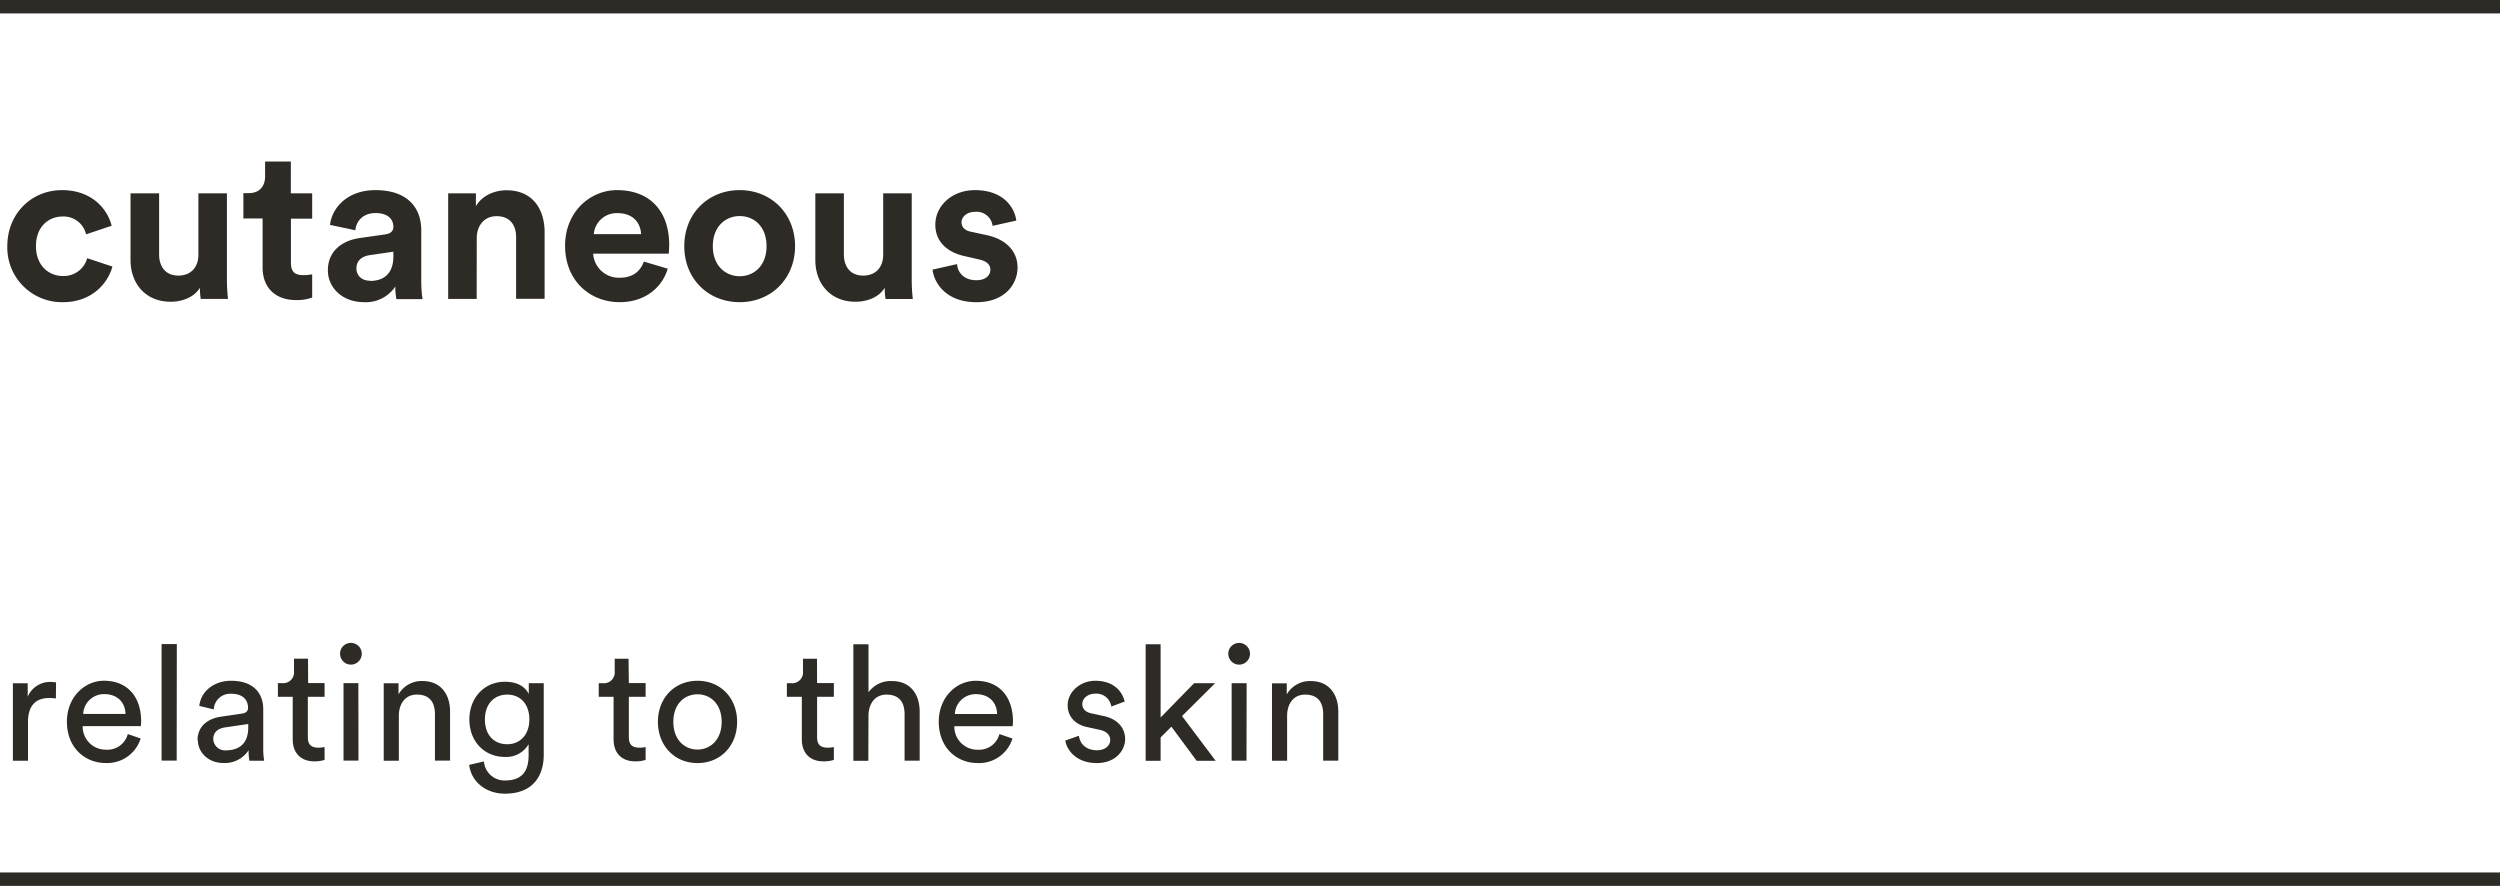
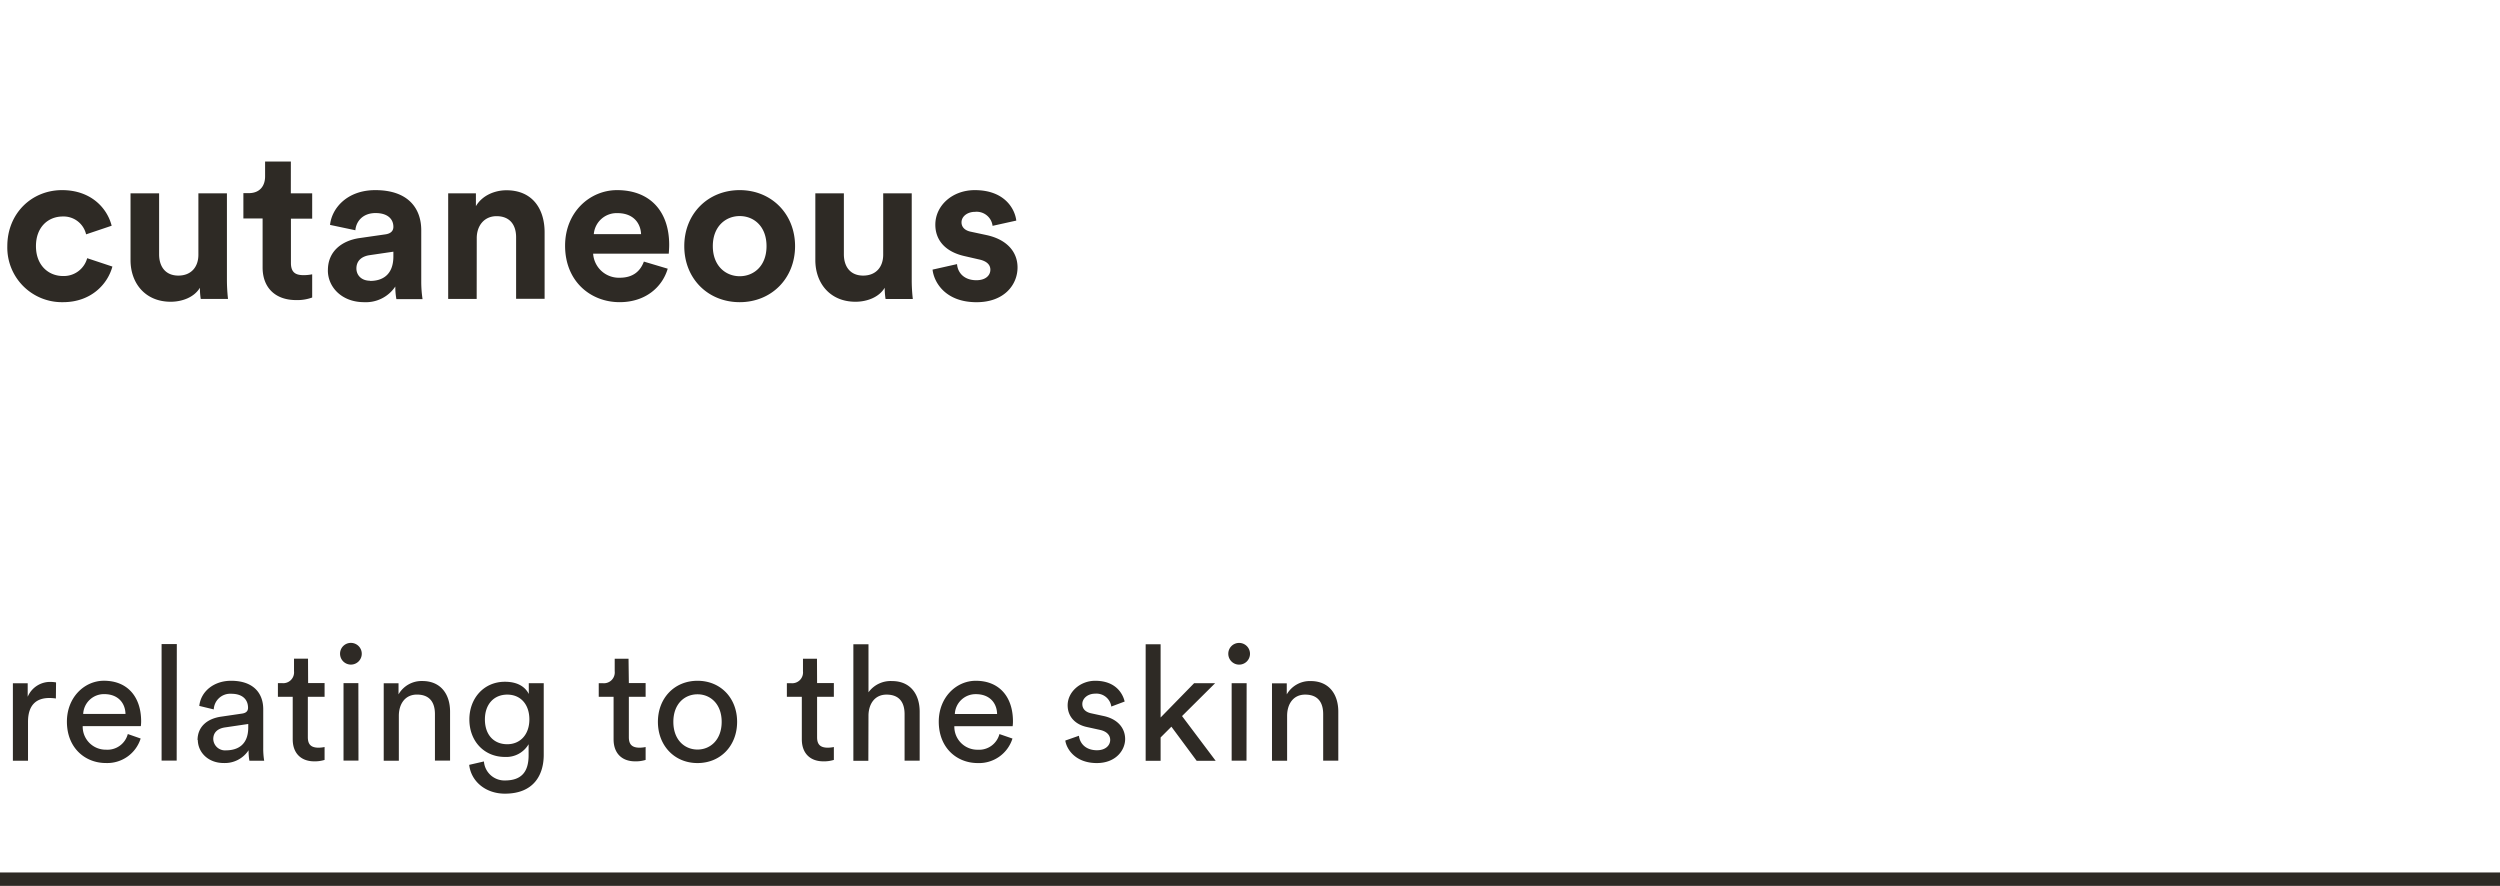
<svg xmlns="http://www.w3.org/2000/svg" id="Ebene_1" data-name="Ebene 1" viewBox="0 0 714 253">
  <defs>
    <style>.cls-1,.cls-3{fill:none;}.cls-2{clip-path:url(#clip-path);}.cls-3{stroke:#2e2a25;stroke-width:3.83px;}.cls-4{fill:#2e2a25;}</style>
    <clipPath id="clip-path">
      <rect class="cls-1" width="714" height="253.02" />
    </clipPath>
  </defs>
  <g class="cls-2">
    <line class="cls-3" y1="251.1" x2="714" y2="251.1" />
-     <line class="cls-3" y1="1.92" x2="714" y2="1.92" />
    <path class="cls-4" d="M367.6,204.45c0-3.35,1.74-6.07,5.15-6.07,3.87,0,5.15,2.49,5.15,5.57v13.29h4.32v-14c0-4.92-2.61-8.73-7.9-8.73a7.6,7.6,0,0,0-6.82,3.81v-3.17h-4.22v22.12h4.32Zm-16.8-17.7a3.1,3.1,0,1,0,3.08-3.13,3.08,3.08,0,0,0-3.08,3.13m5.24,8.37h-4.28v22.12H356Zm-9,0h-6l-9.57,9.8V184h-4.27v33.29h4.27v-6.67l3.08-3.08,7.22,9.75h5.43l-9.61-12.78ZM304.25,211.5c.37,2.53,2.95,6.43,9,6.43,5.47,0,8.09-3.72,8.09-6.85s-2.11-5.71-6.11-6.58l-3.59-.78c-1.71-.37-2.53-1.34-2.53-2.67,0-1.52,1.47-2.94,3.68-2.94a4.29,4.29,0,0,1,4.6,3.68l3.81-1.43c-.45-2-2.34-5.93-8.41-5.93-4.32,0-7.87,3.22-7.87,7,0,3.13,2.07,5.48,5.52,6.21l3.78.83c1.84.42,2.85,1.47,2.85,2.85,0,1.57-1.34,2.95-3.77,2.95-3.14,0-4.88-1.84-5.16-4.14Zm-18.81-1.85a6,6,0,0,1-6.21,4.47,6.57,6.57,0,0,1-6.67-6.72h16.65a9.27,9.27,0,0,0,.09-1.38c0-6.9-3.81-11.59-10.62-11.59-5.57,0-10.57,4.73-10.57,11.68,0,7.5,5.18,11.82,11.12,11.82a10,10,0,0,0,9.93-7Zm-12.74-5.74a5.94,5.94,0,0,1,6-5.66c3.91,0,6,2.48,6.07,5.66Zm-24.66.31c.09-3.26,1.84-5.84,5.15-5.84,3.87,0,5.16,2.49,5.16,5.57v13.29h4.31v-14c0-4.92-2.62-8.73-7.91-8.73a7.82,7.82,0,0,0-6.71,3.21V184h-4.32v33.29H248Zm-14.71-16.09h-4v3.59a3.09,3.09,0,0,1-3.4,3.4h-1.2V199H229v12.15c0,4,2.39,6.29,6.15,6.29a9.46,9.46,0,0,0,3-.41v-3.68a8.88,8.88,0,0,1-1.7.19c-2.26,0-3.09-1-3.09-3V199h4.79v-3.91h-4.79Zm-34.12,6.3c-6.63,0-11.31,5-11.31,11.73s4.68,11.77,11.31,11.77,11.31-5,11.31-11.77-4.69-11.73-11.31-11.73m0,19.64c-3.68,0-6.9-2.76-6.9-7.91s3.22-7.87,6.9-7.87,6.9,2.76,6.9,7.87-3.22,7.91-6.9,7.91m-19.7-25.94h-3.95v3.59a3.09,3.09,0,0,1-3.4,3.4H171V199h4.24v12.15c0,4,2.38,6.29,6.15,6.29a9.46,9.46,0,0,0,3-.41v-3.68a8.88,8.88,0,0,1-1.7.19c-2.26,0-3.09-1-3.09-3V199h4.79v-3.91h-4.79Zm-34.63,24.42c-3.91,0-6.39-2.75-6.39-7.08s2.57-7.09,6.39-7.09,6.31,2.81,6.31,7.09-2.58,7.08-6.31,7.08M134,218.44c.55,4.74,4.69,8.23,10.21,8.23,8.32,0,11.08-5.47,11.08-11.08V195.12h-4.27v3.08c-1.11-2.2-3.41-3.49-6.81-3.49-6.08,0-10.16,4.78-10.16,10.76,0,6.26,4.27,10.71,10.16,10.71a7.37,7.37,0,0,0,6.76-3.63v3.17c0,4.79-2.11,7.18-6.76,7.18a5.88,5.88,0,0,1-6-5.43Zm-20.09-14c0-3.35,1.75-6.07,5.16-6.07,3.86,0,5.15,2.49,5.15,5.57v13.29h4.32v-14c0-4.92-2.62-8.73-7.91-8.73a7.59,7.59,0,0,0-6.81,3.81v-3.17h-4.23v22.12h4.32Zm-16.79-17.7a3.1,3.1,0,1,0,3.07-3.13,3.08,3.08,0,0,0-3.07,3.13m5.23,8.37H98.11v22.12h4.27Zm-14.38-7h-4v3.59a3.09,3.09,0,0,1-3.4,3.4h-1.2V199h4.23v12.15c0,4,2.39,6.29,6.16,6.29a9.43,9.43,0,0,0,2.94-.41v-3.68a8.88,8.88,0,0,1-1.7.19c-2.25,0-3.08-1-3.08-3V199h4.78v-3.91H88ZM64.5,214.3a3.35,3.35,0,0,1-3.59-3.22c0-2,1.38-3,3.22-3.31l6.77-1v1c0,4.83-2.86,6.53-6.4,6.53m-8-3c0,3.5,2.89,6.62,7.4,6.62A8.09,8.09,0,0,0,71,214.26a15.73,15.73,0,0,0,.23,3h4.22a21.41,21.41,0,0,1-.27-3.65V202.53c0-4.33-2.58-8.1-9.2-8.1-4.79,0-8.6,2.94-9.06,7.18l4.13,1a4.7,4.7,0,0,1,5-4.47c3.36,0,4.79,1.8,4.79,4,0,.78-.37,1.47-1.71,1.66l-6,.88c-3.82.55-6.71,2.76-6.71,6.73Zm-6-27.36H46.15v33.29h4.31Zm-14,25.7a6,6,0,0,1-6.21,4.47,6.57,6.57,0,0,1-6.67-6.72H40.22a10.87,10.87,0,0,0,.09-1.38c0-6.9-3.82-11.59-10.63-11.59-5.56,0-10.57,4.73-10.57,11.68,0,7.5,5.19,11.82,11.13,11.82a10,10,0,0,0,9.93-7Zm-12.74-5.74a5.94,5.94,0,0,1,6-5.66c3.91,0,6,2.48,6.08,5.66Zm-7.75-9a8.76,8.76,0,0,0-1.43-.14A6.93,6.93,0,0,0,7.91,199v-3.86H3.68v22.12H8V206.16c0-4.88,2.44-6.81,6.07-6.81a12.48,12.48,0,0,1,1.89.14Z" />
    <path class="cls-4" d="M266.34,77c.36,3.43,3.49,9.31,12.57,9.31,7.91,0,11.7-5,11.7-9.93,0-4.41-3-8-8.94-9.26l-4.3-.92c-1.66-.31-2.76-1.23-2.76-2.7,0-1.72,1.71-3,3.87-3a4.58,4.58,0,0,1,5,4L290.25,63c-.37-3.25-3.25-8.7-11.84-8.7-6.5,0-11.28,4.47-11.28,9.87,0,4.23,2.64,7.73,8.46,9l4,.92c2.33.49,3.26,1.59,3.26,2.94,0,1.59-1.3,3-4,3-3.56,0-5.34-2.2-5.52-4.6Zm-13.42,8.39h7.78a47.45,47.45,0,0,1-.31-5.45V55.22h-8.15V72.76c0,3.5-2.08,5.95-5.71,5.95-3.8,0-5.52-2.7-5.52-6.08V55.22h-8.15V74.29c0,6.56,4.17,11.89,11.47,11.89,3.19,0,6.69-1.22,8.34-4a20.76,20.76,0,0,0,.25,3.24M211.26,54.3c-9,0-15.83,6.68-15.83,16s6.81,16,15.83,16,15.81-6.74,15.81-16-6.8-16-15.81-16m0,24.59c-4,0-7.68-2.94-7.68-8.59s3.68-8.59,7.68-8.59,7.66,2.88,7.66,8.59-3.68,8.59-7.66,8.59m-27.37-4.18c-1,2.71-3.07,4.61-6.88,4.61a7.36,7.36,0,0,1-7.61-6.88H191c0-.12.12-1.34.12-2.5,0-9.7-5.57-15.64-14.89-15.64-7.74,0-14.84,6.25-14.84,15.88,0,10.18,7.29,16.12,15.57,16.12,7.43,0,12.21-4.34,13.74-9.56Zm-14.3-7.84a6.54,6.54,0,0,1,6.75-6c4.67,0,6.63,3,6.75,6ZM136.16,68c0-3.5,2.1-6.26,5.65-6.26,3.93,0,5.59,2.64,5.59,6v17.6h8.14v-19c0-6.62-3.42-12-10.91-12-3.25,0-6.87,1.41-8.71,4.54V55.22H128V85.38h8.14ZM105.72,80.18c-2.64,0-3.93-1.72-3.93-3.5,0-2.33,1.66-3.49,3.75-3.8l6.81-1v1.35c0,5.33-3.19,7-6.63,7m-12.08-3c0,4.72,3.92,9.07,10.36,9.07a10.09,10.09,0,0,0,8.9-4.47,19.66,19.66,0,0,0,.31,3.61h7.47a34.17,34.17,0,0,1-.37-4.77V65.76c0-6.07-3.55-11.46-13.12-11.46-8.09,0-12.44,5.2-12.93,9.93l7.23,1.53c.24-2.64,2.21-4.91,5.76-4.91s5.1,1.78,5.1,3.93c0,1-.55,1.9-2.27,2.15L102.65,68c-5,.74-9,3.75-9,9.14m-10.58-31H75.71v4.24c0,2.7-1.48,4.78-4.67,4.78H69.51v7.23H75v14c0,5.82,3.68,9.31,9.56,9.31a12.26,12.26,0,0,0,4.6-.73V78.34a12.06,12.06,0,0,1-2.51.24c-2.33,0-3.56-.86-3.56-3.49V62.45h6.07V55.22H83.06ZM57.34,85.38h7.78a49.89,49.89,0,0,1-.31-5.45V55.22H56.66V72.76c0,3.5-2.08,5.95-5.71,5.95-3.8,0-5.51-2.7-5.51-6.08V55.22H37.28V74.29c0,6.56,4.17,11.89,11.47,11.89,3.19,0,6.69-1.22,8.34-4a20.76,20.76,0,0,0,.25,3.24M17.9,61.83a6.59,6.59,0,0,1,6.69,5.1l7.3-2.46C30.6,59.38,25.94,54.3,17.72,54.3,9,54.3,2.09,61,2.09,70.3A15.6,15.6,0,0,0,18,86.3c8,0,12.75-5.14,14.1-10.17L24.9,73.74A6.91,6.91,0,0,1,18,78.83c-4.17,0-7.73-3.07-7.73-8.53s3.49-8.47,7.66-8.47" />
  </g>
</svg>